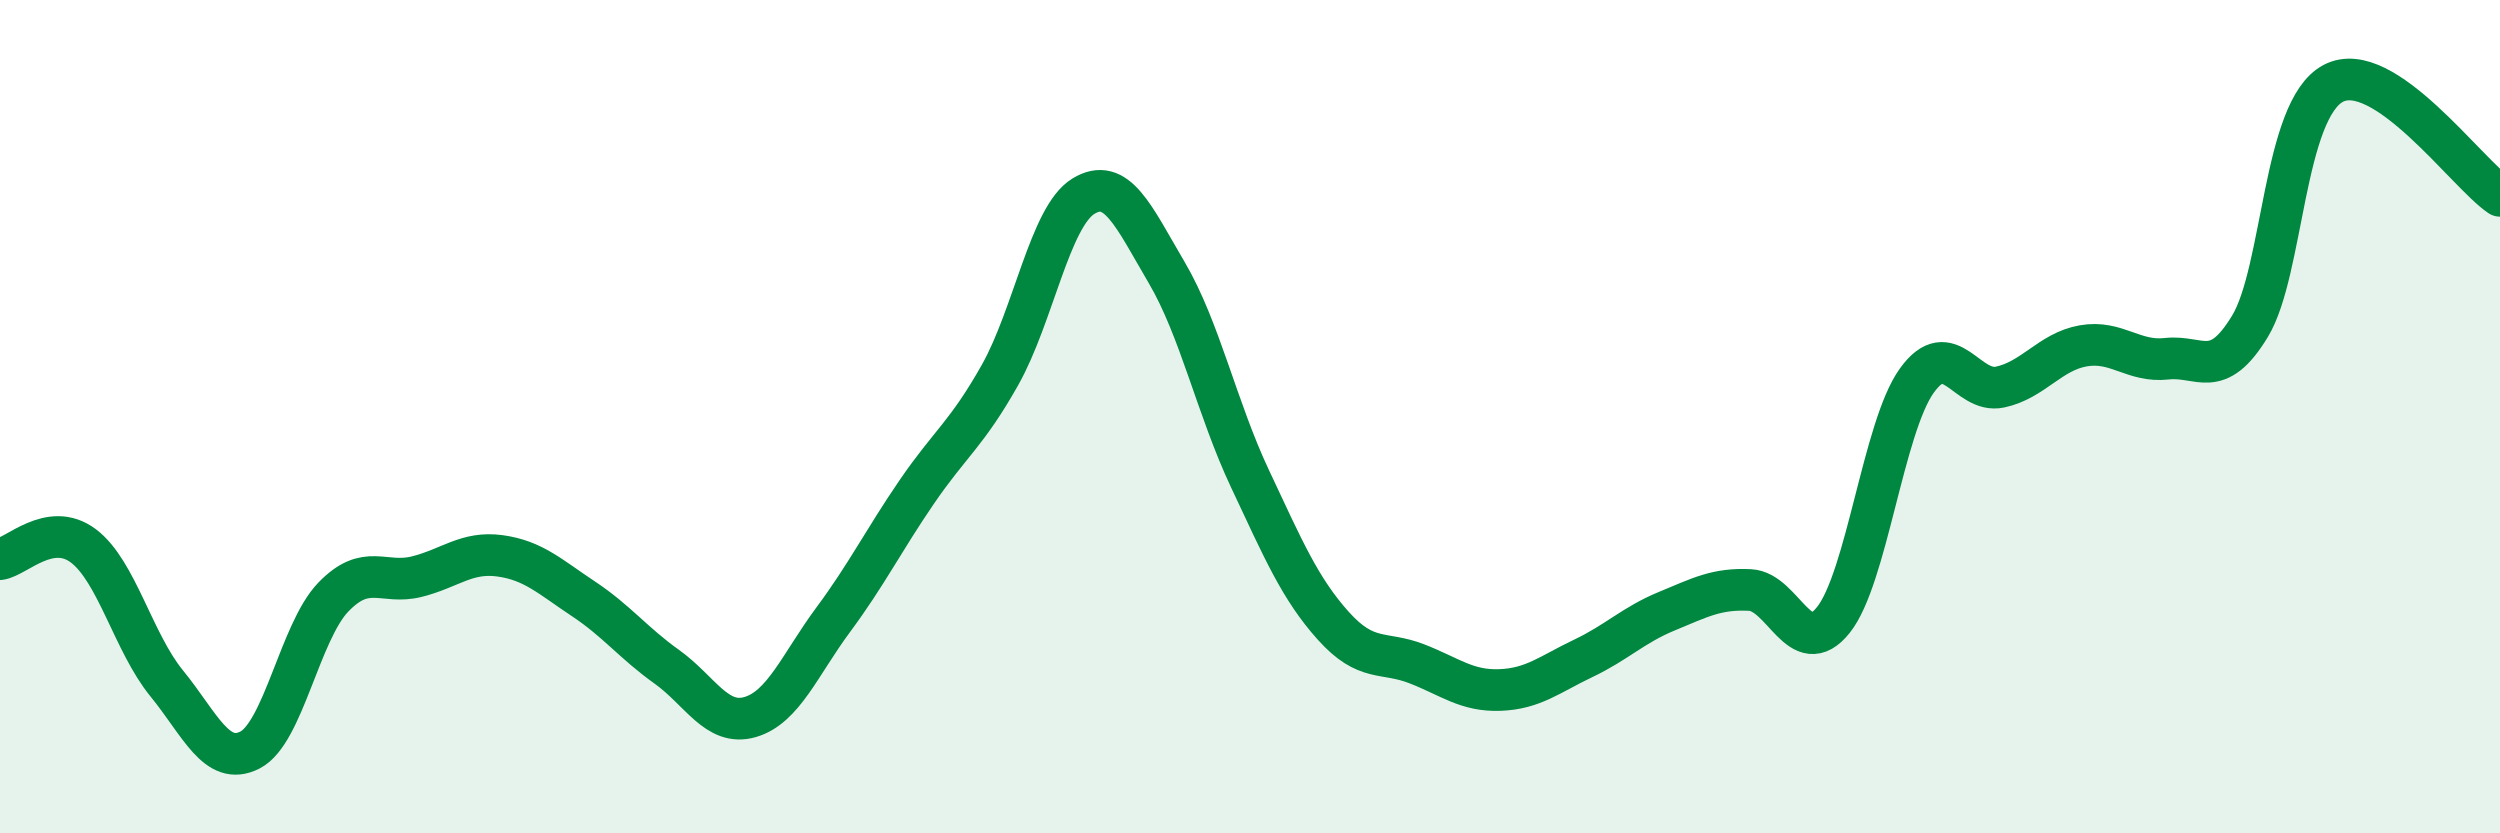
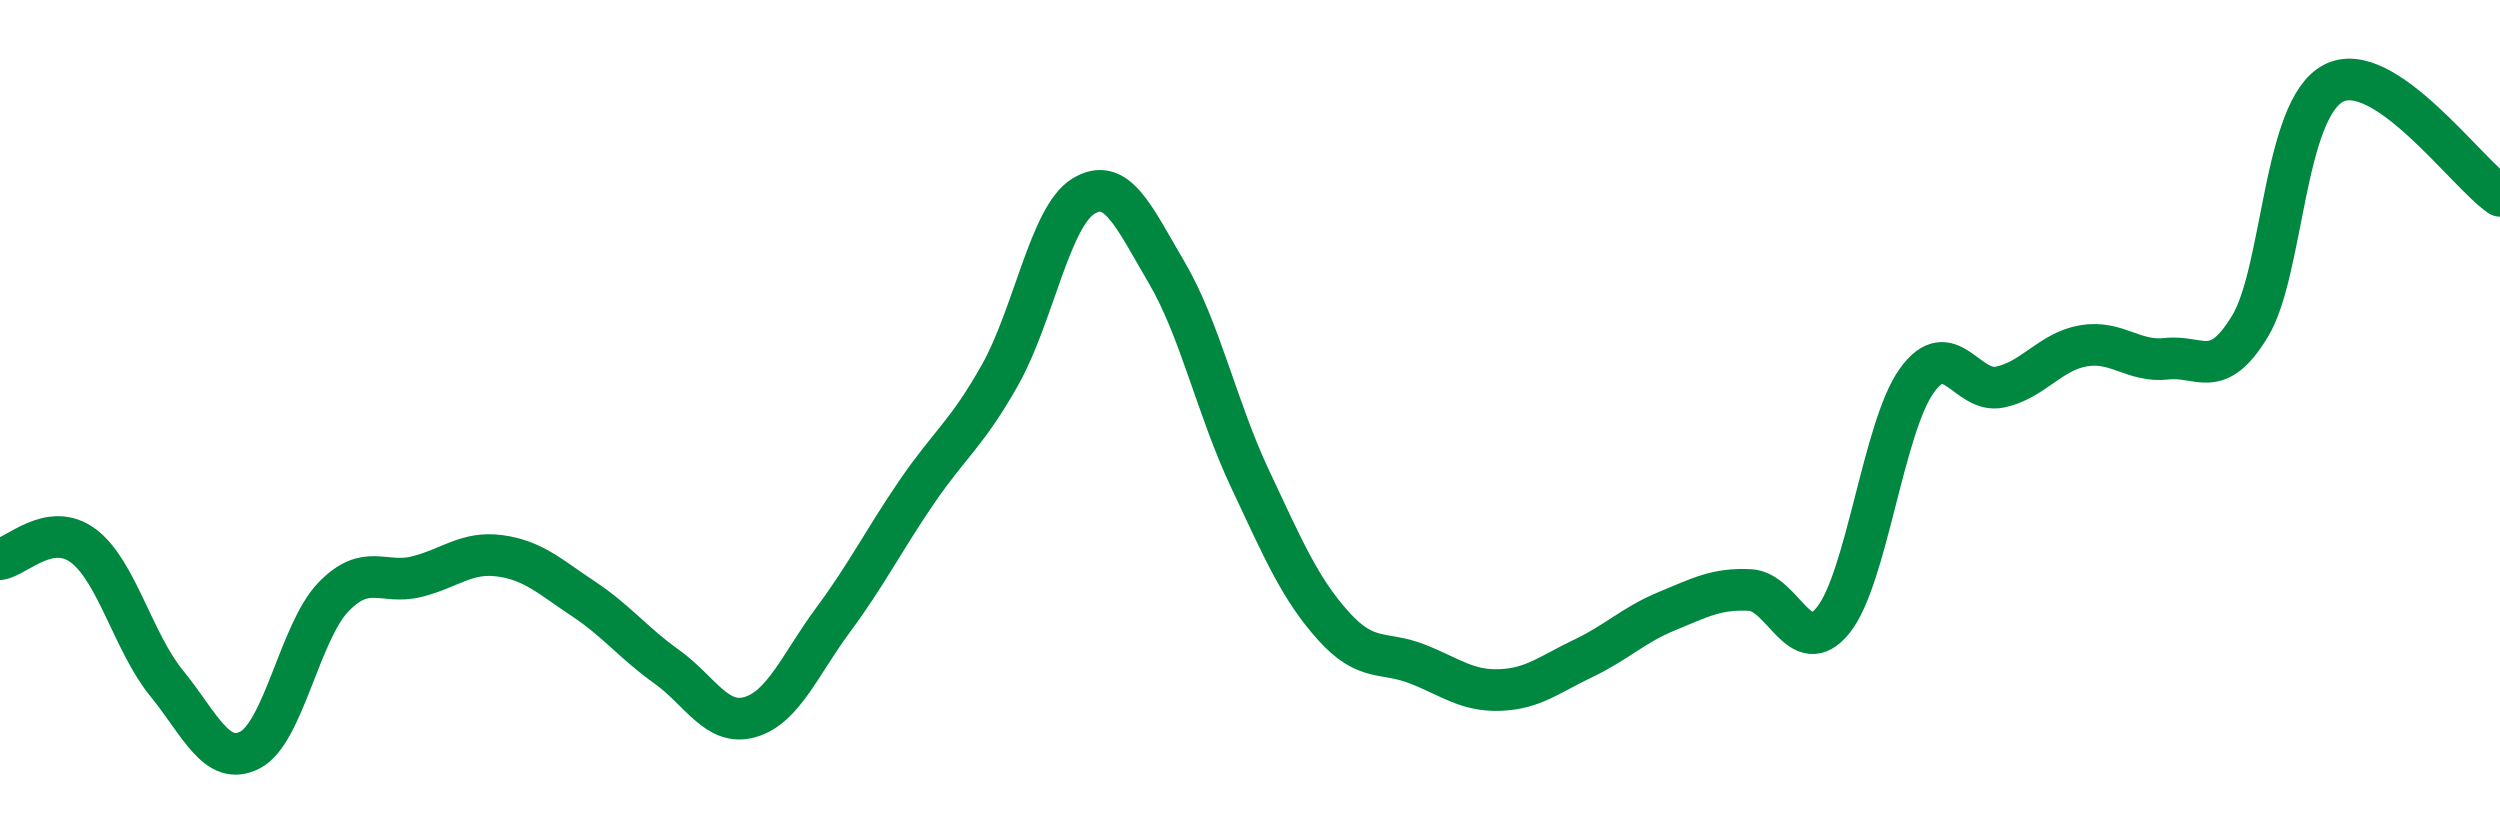
<svg xmlns="http://www.w3.org/2000/svg" width="60" height="20" viewBox="0 0 60 20">
-   <path d="M 0,13.42 C 0.4,13.36 1.2,12.5 2,13.1 C 2.8,13.7 3.2,15.42 4,16.4 C 4.8,17.38 5.2,18.41 6,18 C 6.8,17.59 7.2,15.16 8,14.33 C 8.8,13.5 9.2,14.04 10,13.84 C 10.8,13.64 11.2,13.23 12,13.34 C 12.8,13.45 13.2,13.84 14,14.37 C 14.8,14.9 15.2,15.43 16,16 C 16.8,16.57 17.2,17.44 18,17.21 C 18.8,16.98 19.2,15.95 20,14.87 C 20.8,13.79 21.2,12.98 22,11.81 C 22.8,10.64 23.2,10.42 24,9 C 24.8,7.58 25.2,5.2 26,4.71 C 26.8,4.22 27.2,5.18 28,6.54 C 28.8,7.9 29.2,9.79 30,11.49 C 30.8,13.19 31.2,14.13 32,15.02 C 32.8,15.91 33.2,15.62 34,15.93 C 34.8,16.24 35.2,16.59 36,16.56 C 36.8,16.53 37.2,16.18 38,15.8 C 38.8,15.42 39.2,15 40,14.67 C 40.8,14.34 41.2,14.12 42,14.16 C 42.8,14.2 43.2,15.88 44,14.88 C 44.8,13.88 45.2,10.26 46,9.14 C 46.8,8.02 47.2,9.46 48,9.29 C 48.8,9.12 49.2,8.44 50,8.3 C 50.8,8.16 51.2,8.7 52,8.61 C 52.8,8.52 53.2,9.15 54,7.83 C 54.8,6.51 54.8,2.63 56,2 C 57.2,1.37 59.2,4.16 60,4.7L60 20L0 20Z" fill="#008740" opacity="0.1" stroke-linecap="round" stroke-linejoin="round" />
  <path d="M 0,13.42 C 0.4,13.36 1.2,12.5 2,13.1 C 2.8,13.7 3.2,15.42 4,16.4 C 4.8,17.38 5.2,18.41 6,18 C 6.8,17.59 7.2,15.16 8,14.33 C 8.8,13.5 9.2,14.04 10,13.84 C 10.8,13.64 11.2,13.23 12,13.34 C 12.8,13.45 13.2,13.84 14,14.37 C 14.8,14.9 15.2,15.43 16,16 C 16.8,16.57 17.2,17.44 18,17.21 C 18.8,16.98 19.2,15.95 20,14.87 C 20.8,13.79 21.2,12.98 22,11.81 C 22.8,10.64 23.2,10.42 24,9 C 24.8,7.58 25.2,5.2 26,4.71 C 26.8,4.22 27.2,5.18 28,6.54 C 28.8,7.9 29.2,9.79 30,11.49 C 30.8,13.19 31.2,14.13 32,15.02 C 32.8,15.91 33.2,15.62 34,15.93 C 34.8,16.24 35.2,16.59 36,16.56 C 36.8,16.53 37.2,16.18 38,15.8 C 38.8,15.42 39.2,15 40,14.67 C 40.8,14.34 41.2,14.12 42,14.16 C 42.8,14.2 43.2,15.88 44,14.88 C 44.8,13.88 45.2,10.26 46,9.14 C 46.8,8.02 47.2,9.46 48,9.29 C 48.8,9.12 49.2,8.44 50,8.3 C 50.8,8.16 51.2,8.7 52,8.61 C 52.8,8.52 53.2,9.15 54,7.83 C 54.8,6.51 54.8,2.63 56,2 C 57.2,1.37 59.2,4.16 60,4.7" stroke="#008740" stroke-width="1" fill="none" stroke-linecap="round" stroke-linejoin="round" />
</svg>